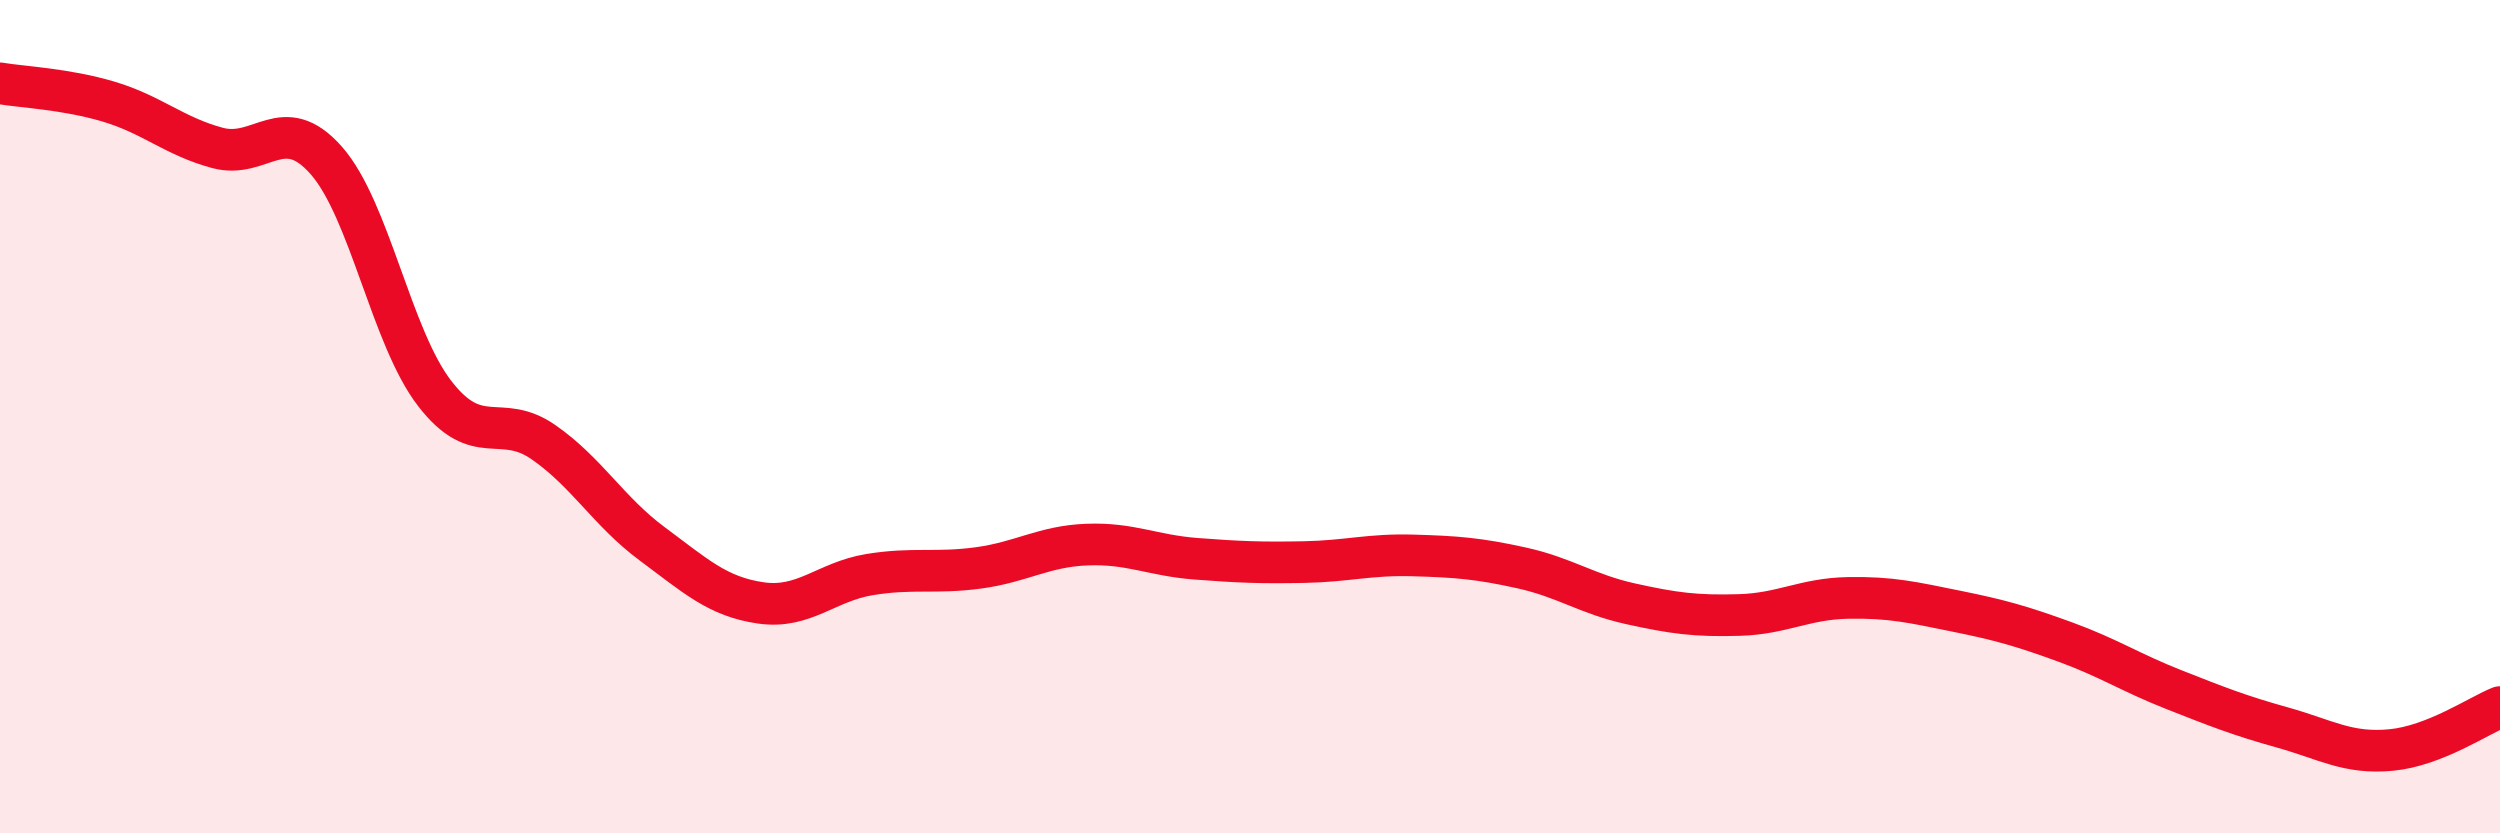
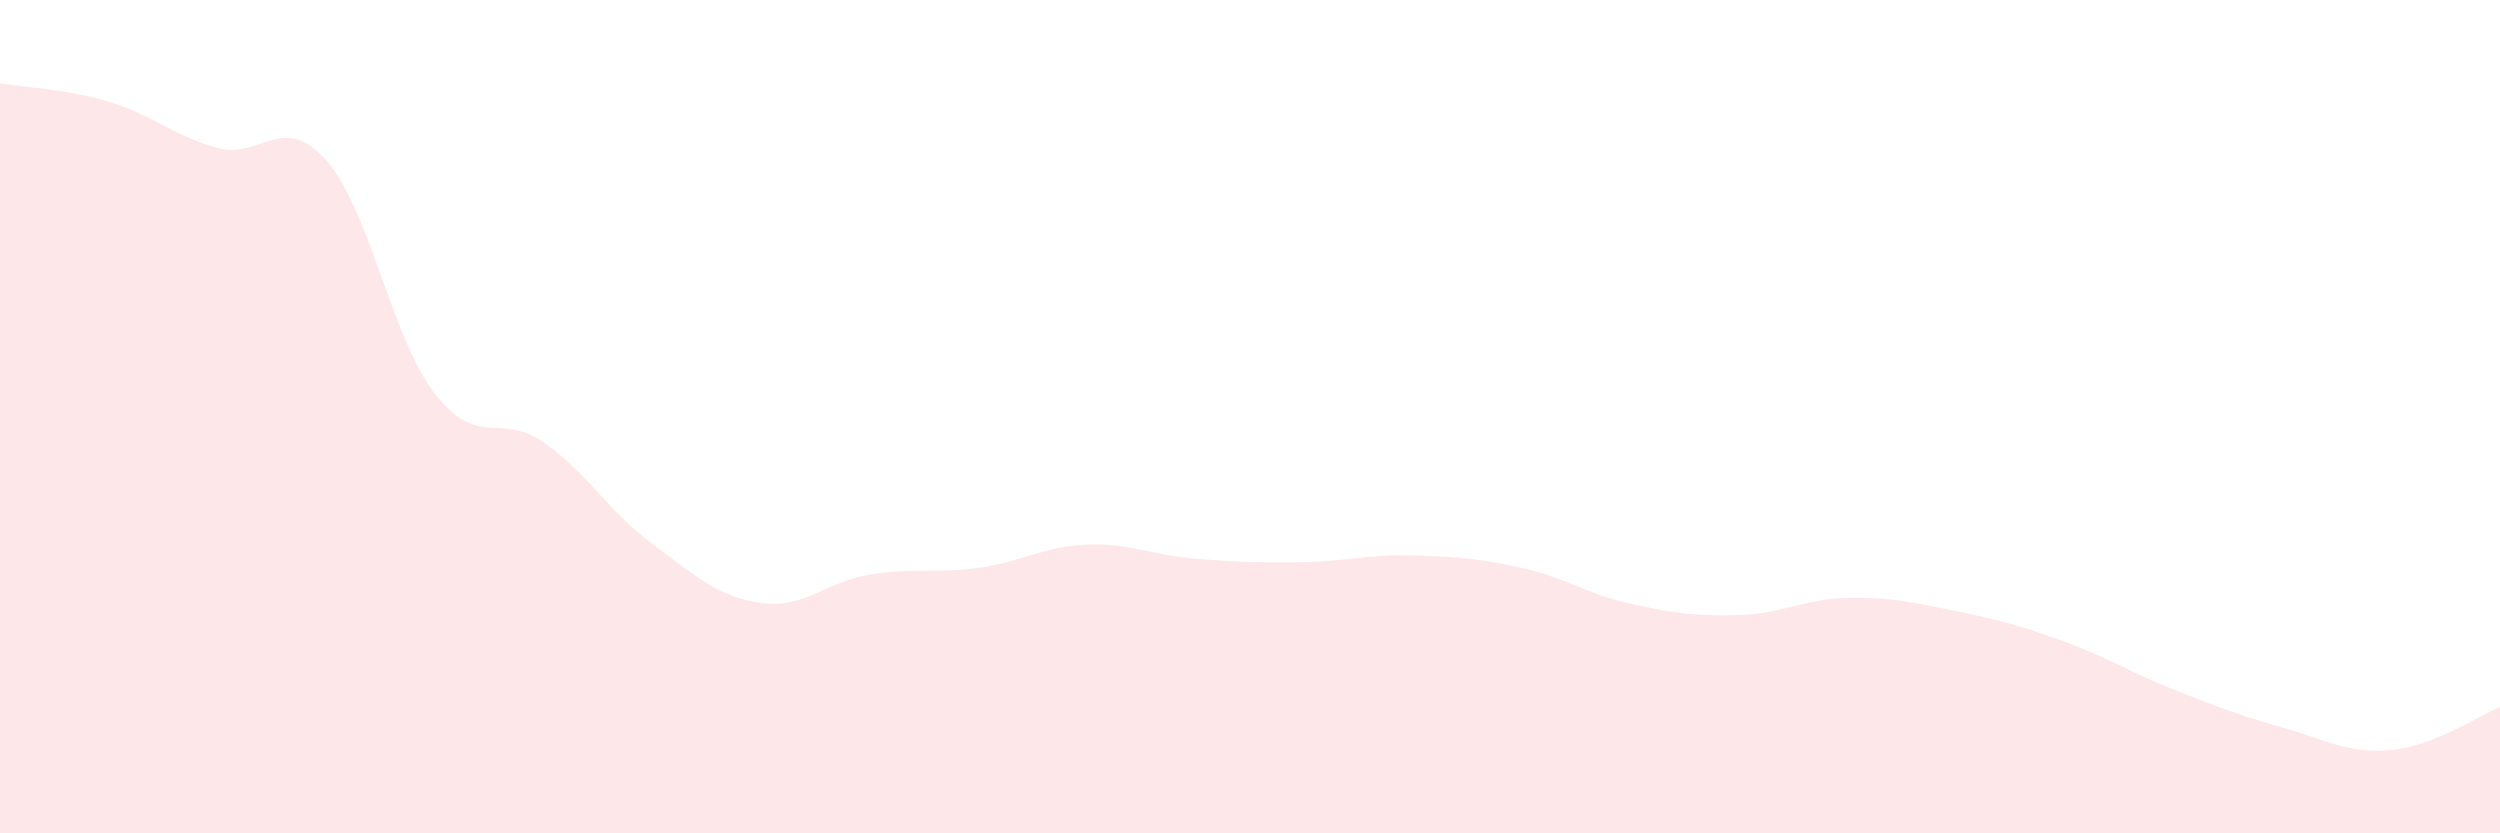
<svg xmlns="http://www.w3.org/2000/svg" width="60" height="20" viewBox="0 0 60 20">
  <path d="M 0,2 C 0.52,2.09 1.57,2.13 2.61,2.44 C 3.65,2.75 4.18,3.27 5.22,3.55 C 6.26,3.83 6.79,2.67 7.83,3.85 C 8.87,5.03 9.39,8.09 10.43,9.44 C 11.47,10.79 12,9.89 13.04,10.61 C 14.08,11.33 14.61,12.28 15.65,13.05 C 16.69,13.82 17.22,14.32 18.26,14.47 C 19.3,14.62 19.83,13.96 20.87,13.79 C 21.91,13.62 22.44,13.77 23.48,13.63 C 24.52,13.49 25.05,13.11 26.09,13.07 C 27.13,13.03 27.66,13.33 28.7,13.41 C 29.74,13.49 30.26,13.51 31.3,13.49 C 32.34,13.47 32.87,13.3 33.91,13.33 C 34.95,13.36 35.48,13.4 36.52,13.63 C 37.56,13.86 38.09,14.26 39.13,14.49 C 40.17,14.72 40.7,14.79 41.74,14.76 C 42.78,14.73 43.31,14.37 44.35,14.35 C 45.39,14.33 45.92,14.46 46.96,14.67 C 48,14.88 48.53,15.03 49.57,15.41 C 50.61,15.79 51.13,16.14 52.17,16.55 C 53.21,16.96 53.74,17.17 54.78,17.46 C 55.82,17.75 56.35,18.1 57.39,18 C 58.43,17.9 59.48,17.18 60,16.97L60 20L0 20Z" fill="#EB0A25" opacity="0.1" stroke-linecap="round" stroke-linejoin="round" />
-   <path d="M 0,2 C 0.52,2.09 1.57,2.13 2.61,2.44 C 3.65,2.75 4.18,3.27 5.22,3.55 C 6.26,3.83 6.79,2.67 7.83,3.85 C 8.87,5.03 9.39,8.09 10.43,9.44 C 11.47,10.79 12,9.89 13.04,10.61 C 14.08,11.33 14.61,12.28 15.65,13.05 C 16.69,13.82 17.22,14.32 18.26,14.47 C 19.3,14.62 19.83,13.96 20.87,13.79 C 21.91,13.62 22.44,13.77 23.48,13.63 C 24.52,13.49 25.05,13.11 26.09,13.07 C 27.13,13.03 27.66,13.33 28.7,13.41 C 29.74,13.49 30.26,13.51 31.3,13.49 C 32.34,13.47 32.87,13.3 33.91,13.33 C 34.95,13.36 35.48,13.4 36.52,13.63 C 37.56,13.86 38.09,14.26 39.13,14.49 C 40.17,14.72 40.7,14.79 41.74,14.76 C 42.78,14.73 43.31,14.37 44.35,14.35 C 45.39,14.33 45.92,14.46 46.96,14.67 C 48,14.88 48.53,15.03 49.57,15.41 C 50.61,15.79 51.13,16.14 52.17,16.55 C 53.21,16.96 53.74,17.17 54.78,17.46 C 55.82,17.75 56.35,18.1 57.39,18 C 58.43,17.9 59.48,17.18 60,16.97" stroke="#EB0A25" stroke-width="1" fill="none" stroke-linecap="round" stroke-linejoin="round" />
</svg>